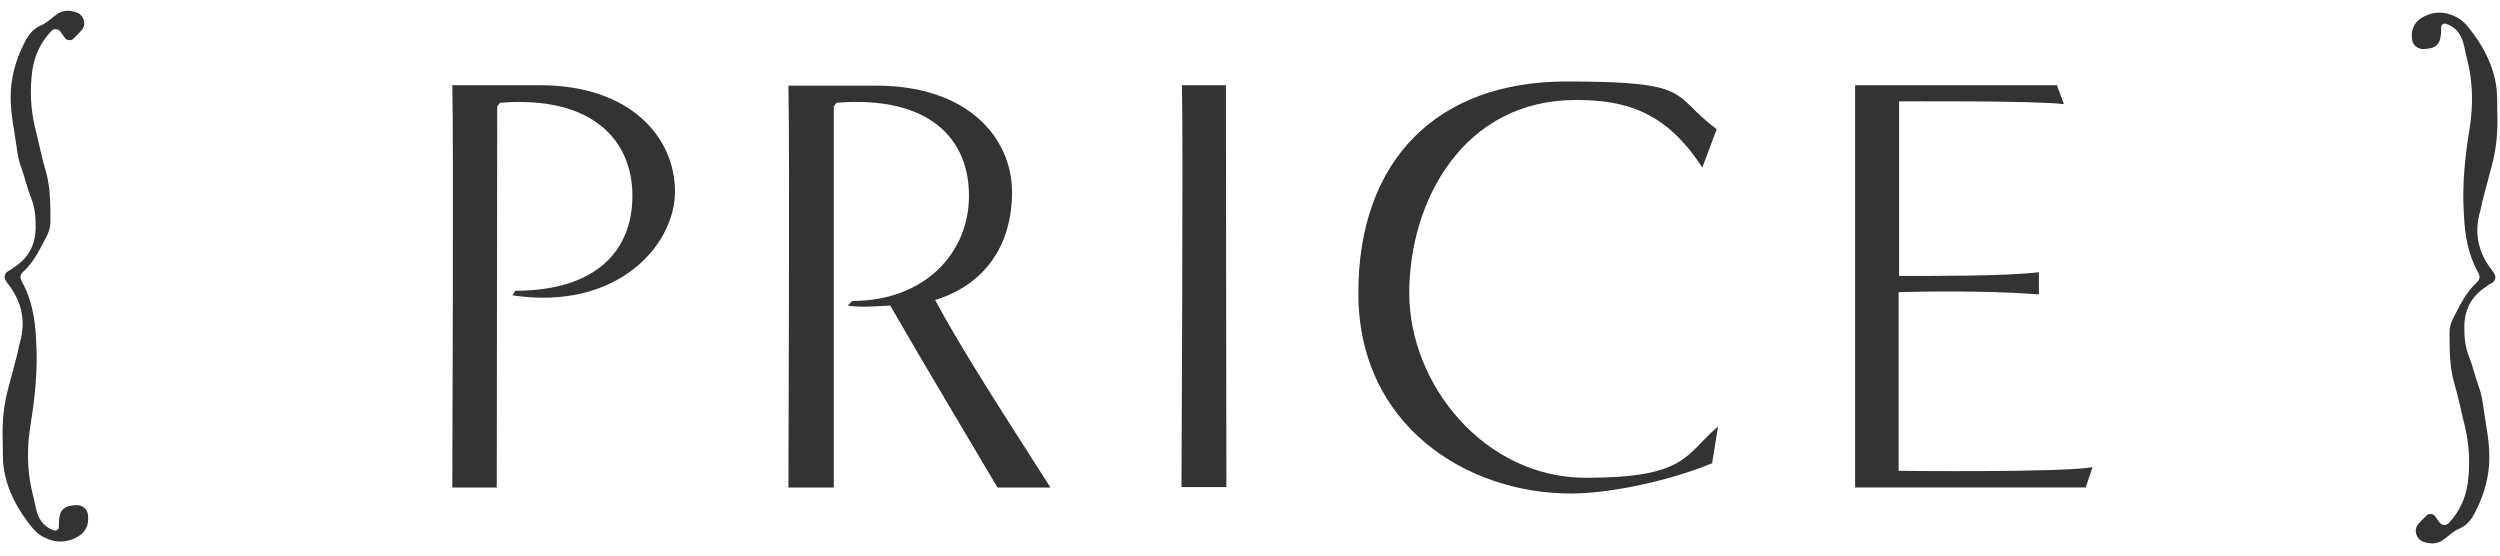
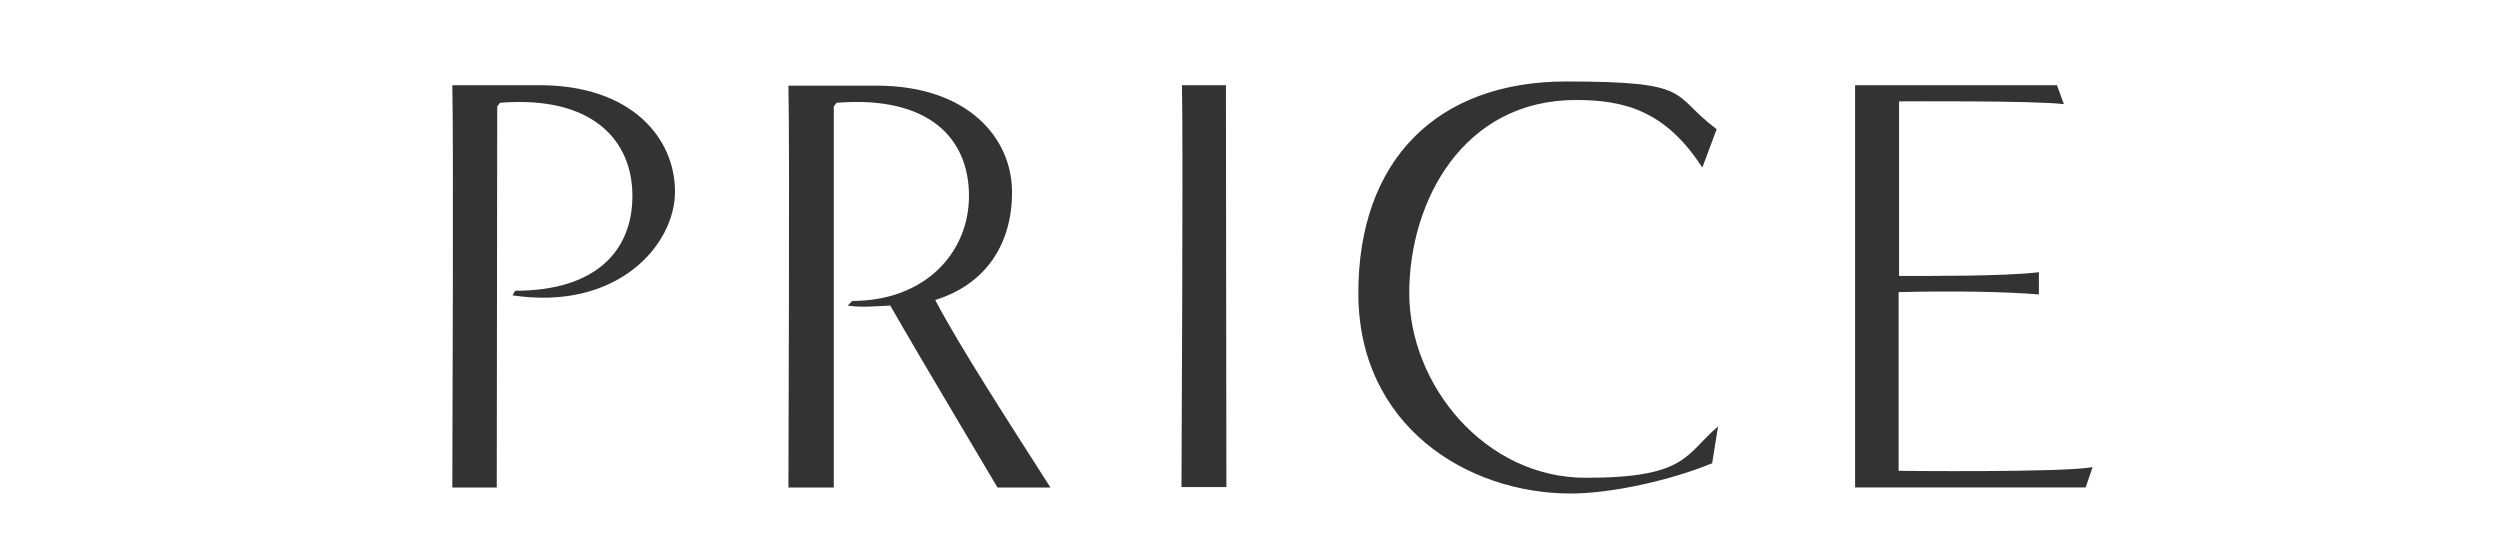
<svg xmlns="http://www.w3.org/2000/svg" id="_レイヤー_2" version="1.1" viewBox="0 0 540 120">
  <defs>
    <style>
      .st0 {
        fill: #333;
      }
    </style>
  </defs>
  <path class="st0" d="M97.7,105.2c0-7.6.3-73.4,0-86.8h18.8c20,0,29.3,11.5,29.3,23s-12.4,25.8-35.1,22.4l.6-1c17.4,0,25.3-8.6,25.3-20.5s-8.5-21.7-28.6-20.1l-.6.8c0,24.8-.1,57.5-.1,82.3h-9.5ZM215.4,105.2c-3.7-6.3-16.3-27.3-23.1-39.2-2.5.1-6.3.5-9.2,0l1-1c15.7,0,25.2-10.4,25.2-22.7s-8.5-21.7-28.6-20.1l-.6.8v82.3h-9.8c0-7.6.3-73.4,0-86.8h19c20,0,29.3,11.5,29.3,23s-5.9,20-16.6,23.3c5.5,10.4,15.9,26.4,24.9,40.5h-11.4ZM255.2,105.2c0-7.6.4-73.4.1-86.8h9.5c0,24.8.1,62.2.1,86.8h-9.8ZM369.7,100.1c-8.4,3.5-21.4,6.5-30.4,6.5-22.4,0-45.9-14.6-45.9-43.3s17-45.7,44.9-45.7,22.4,2.8,32.5,10.3l-3.1,8.3c-8-12.4-17-14.6-27.3-14.6-24.4,0-36,21.9-36,41.7s16.3,39.9,38.1,39.9,21.4-4.9,28.6-11.1l-1.3,8.1ZM400.7,105.2V18.4h43.6l1.5,4.1c-6.2-.8-35.6-.6-35.6-.6,0,0,0,37.8,0,37.7,6.4,0,22.7.1,30.2-.8v4.8c-7.5-.6-17.9-.8-30.3-.5v38.6c.1,0,35.5.4,41.9-.8l-1.5,4.4h-49.8Z" />
-   <path class="st0" d="M.6,95.8c-.2-4.6.2-8.3,1.2-12,.6-2.3,1.2-4.5,1.8-6.8.3-1,.4-2,.7-3,1.4-4.9.3-9.2-2.9-13.1,0-.1-.1-.2-.2-.4-.4-.6-.2-1.5.5-1.9.4-.2.8-.4,1.1-.7,3.4-2.1,5-5.2,4.9-9.2,0-2-.2-4-1-6-.8-2-1.3-4.2-2-6.2-.6-1.5-.9-3.1-1.1-4.7-.5-3.6-1.3-7.1-1.3-10.8,0-4,1-7.8,2.8-11.4.8-1.7,1.8-3.3,3.7-4.1,1.3-.5,2.4-1.7,3.6-2.5,1.3-.9,2.8-.8,4.2-.3,1.4.5,2.1,2.4,1.2,3.6-.6.8-1.4,1.5-2.1,2.2-.4.3-1.3.2-1.6-.2-.4-.5-.7-1-1-1.4-.6-.8-1.6-.8-2.2,0-2.1,2.3-3.4,5-3.9,8.2-.6,4.3-.4,8.4.6,12.6.8,3.1,1.4,6.3,2.3,9.3,1,3.5,1,7.2,1,10.9,0,1-.3,2.1-.7,2.9-1.5,2.8-2.8,5.8-5.3,8-.6.6-.6,1.3-.2,2,2.2,3.9,2.9,8.2,3.1,12.6.4,6.2-.2,12.2-1.2,18.3-.8,4.9-.8,9.9.4,14.8.4,1.4.6,2.9,1,4.2.6,1.9,1.8,3.3,3.8,3.9.3.1.9-.3.9-.6,0-.9,0-1.7.2-2.6.2-1.1.9-1.8,2-2.1.6-.1,1.2-.2,1.7-.2,1.2,0,2.3.9,2.4,2.1.3,2.3-.6,4-2.7,5-2.3,1.1-4.5,1-6.7-.1-1.1-.5-2-1.3-2.7-2.2-3.1-3.8-5.4-8-6.1-12.9-.2-1.4-.2-2.9-.2-4.4,0-.6,0-1.2,0-1h0Z" />
-   <path class="st0" d="M539.4,23.9c.2,4.6-.2,8.3-1.2,12-.6,2.3-1.2,4.5-1.8,6.8-.3,1-.4,2-.7,3-1.4,4.9-.3,9.2,2.9,13.1,0,.1.1.2.2.4.4.6.2,1.5-.5,1.9-.4.2-.8.4-1.1.7-3.4,2.1-5,5.2-4.9,9.2,0,2,.2,4,1,6,.8,2,1.3,4.2,2,6.2.6,1.5.9,3.1,1.1,4.7.5,3.6,1.3,7.1,1.3,10.8,0,4-1,7.8-2.8,11.4-.8,1.7-1.8,3.3-3.7,4.1-1.3.5-2.4,1.7-3.6,2.5-1.3.9-2.8.8-4.2.3-1.4-.5-2.1-2.4-1.2-3.6.6-.8,1.4-1.5,2.1-2.2.4-.3,1.3-.2,1.6.2.4.5.7,1,1,1.4.6.8,1.6.8,2.2,0,2.1-2.3,3.4-5,3.9-8.2.6-4.3.4-8.4-.6-12.6-.8-3.1-1.4-6.3-2.3-9.3-1-3.5-1-7.2-1-10.9,0-1,.3-2.1.7-2.9,1.5-2.8,2.8-5.8,5.3-8,.6-.6.6-1.3.2-2-2.2-3.9-2.9-8.2-3.1-12.6-.4-6.2.2-12.2,1.2-18.3.8-4.9.8-9.9-.4-14.8-.4-1.4-.6-2.9-1-4.2-.6-1.9-1.8-3.3-3.8-3.9-.3-.1-.9.3-.9.6,0,.9,0,1.7-.2,2.6-.2,1.1-.9,1.8-2,2.1-.6.1-1.2.2-1.7.2-1.2,0-2.3-.9-2.4-2.1-.3-2.3.6-4,2.7-5,2.3-1.1,4.5-1,6.7.1,1.1.5,2,1.3,2.7,2.2,3.1,3.8,5.4,8,6.1,12.9.2,1.4.2,2.9.2,4.4,0,.6,0,1.2,0,1Z" />
</svg>